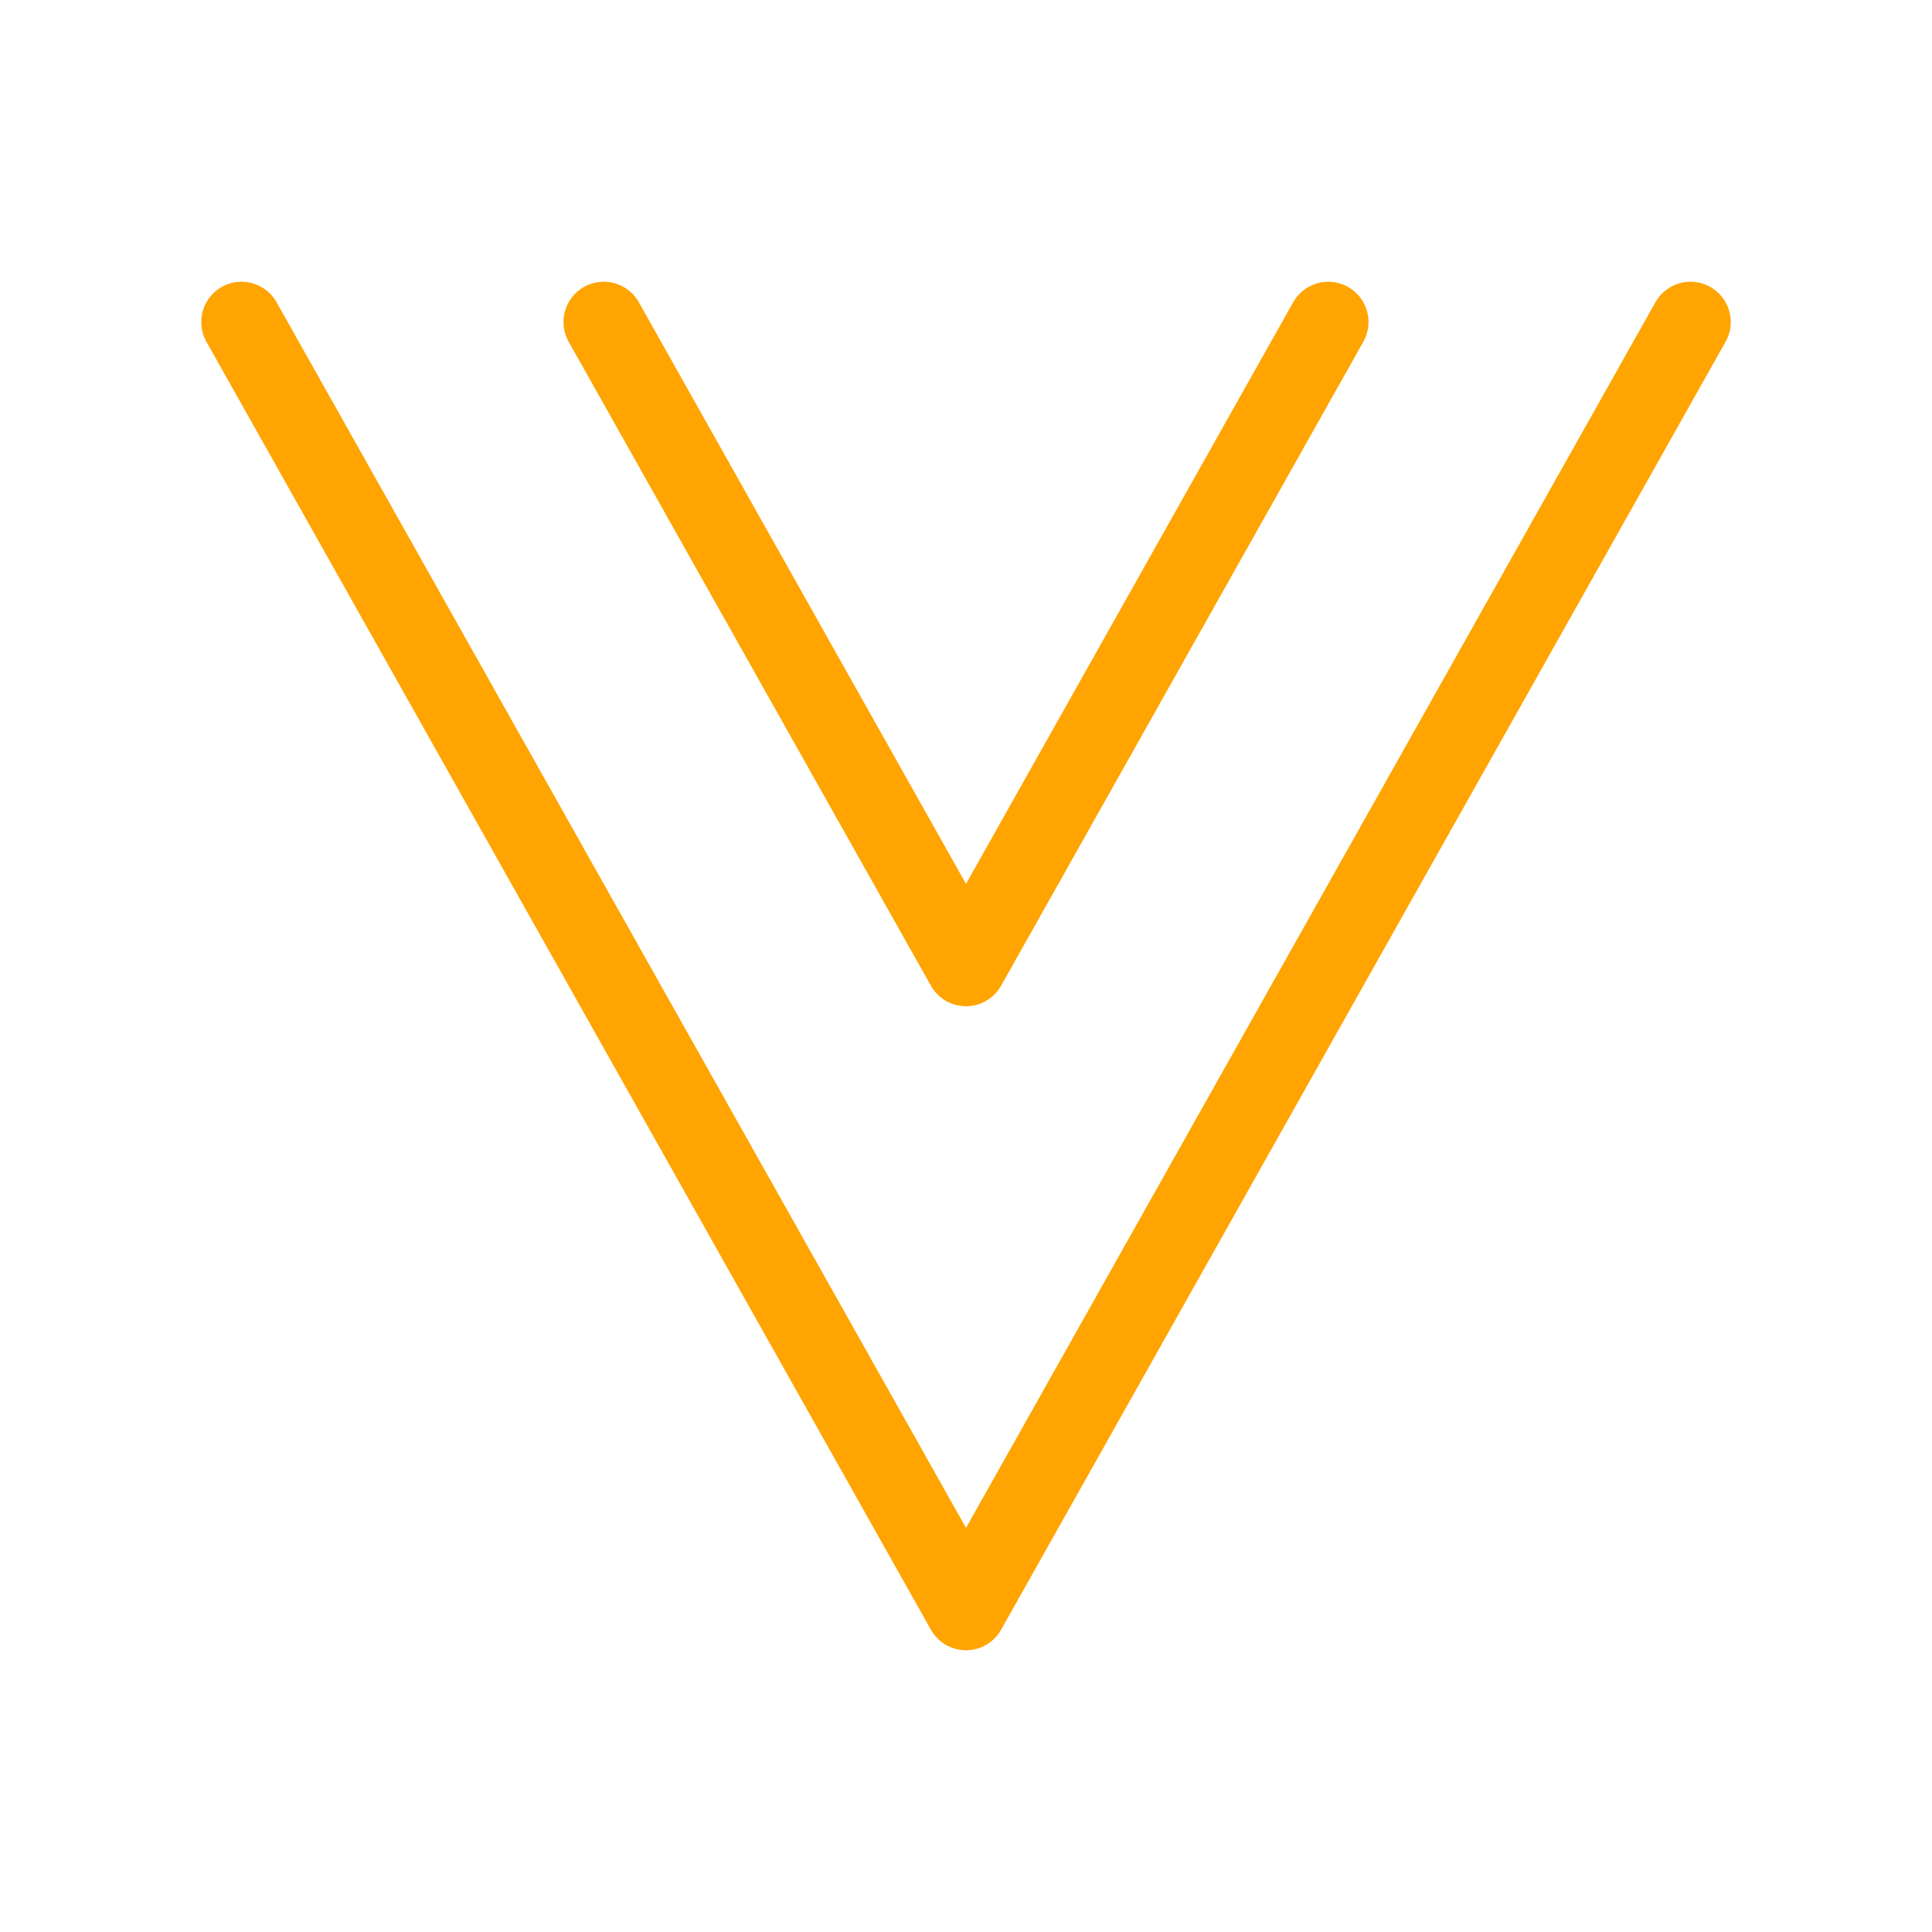
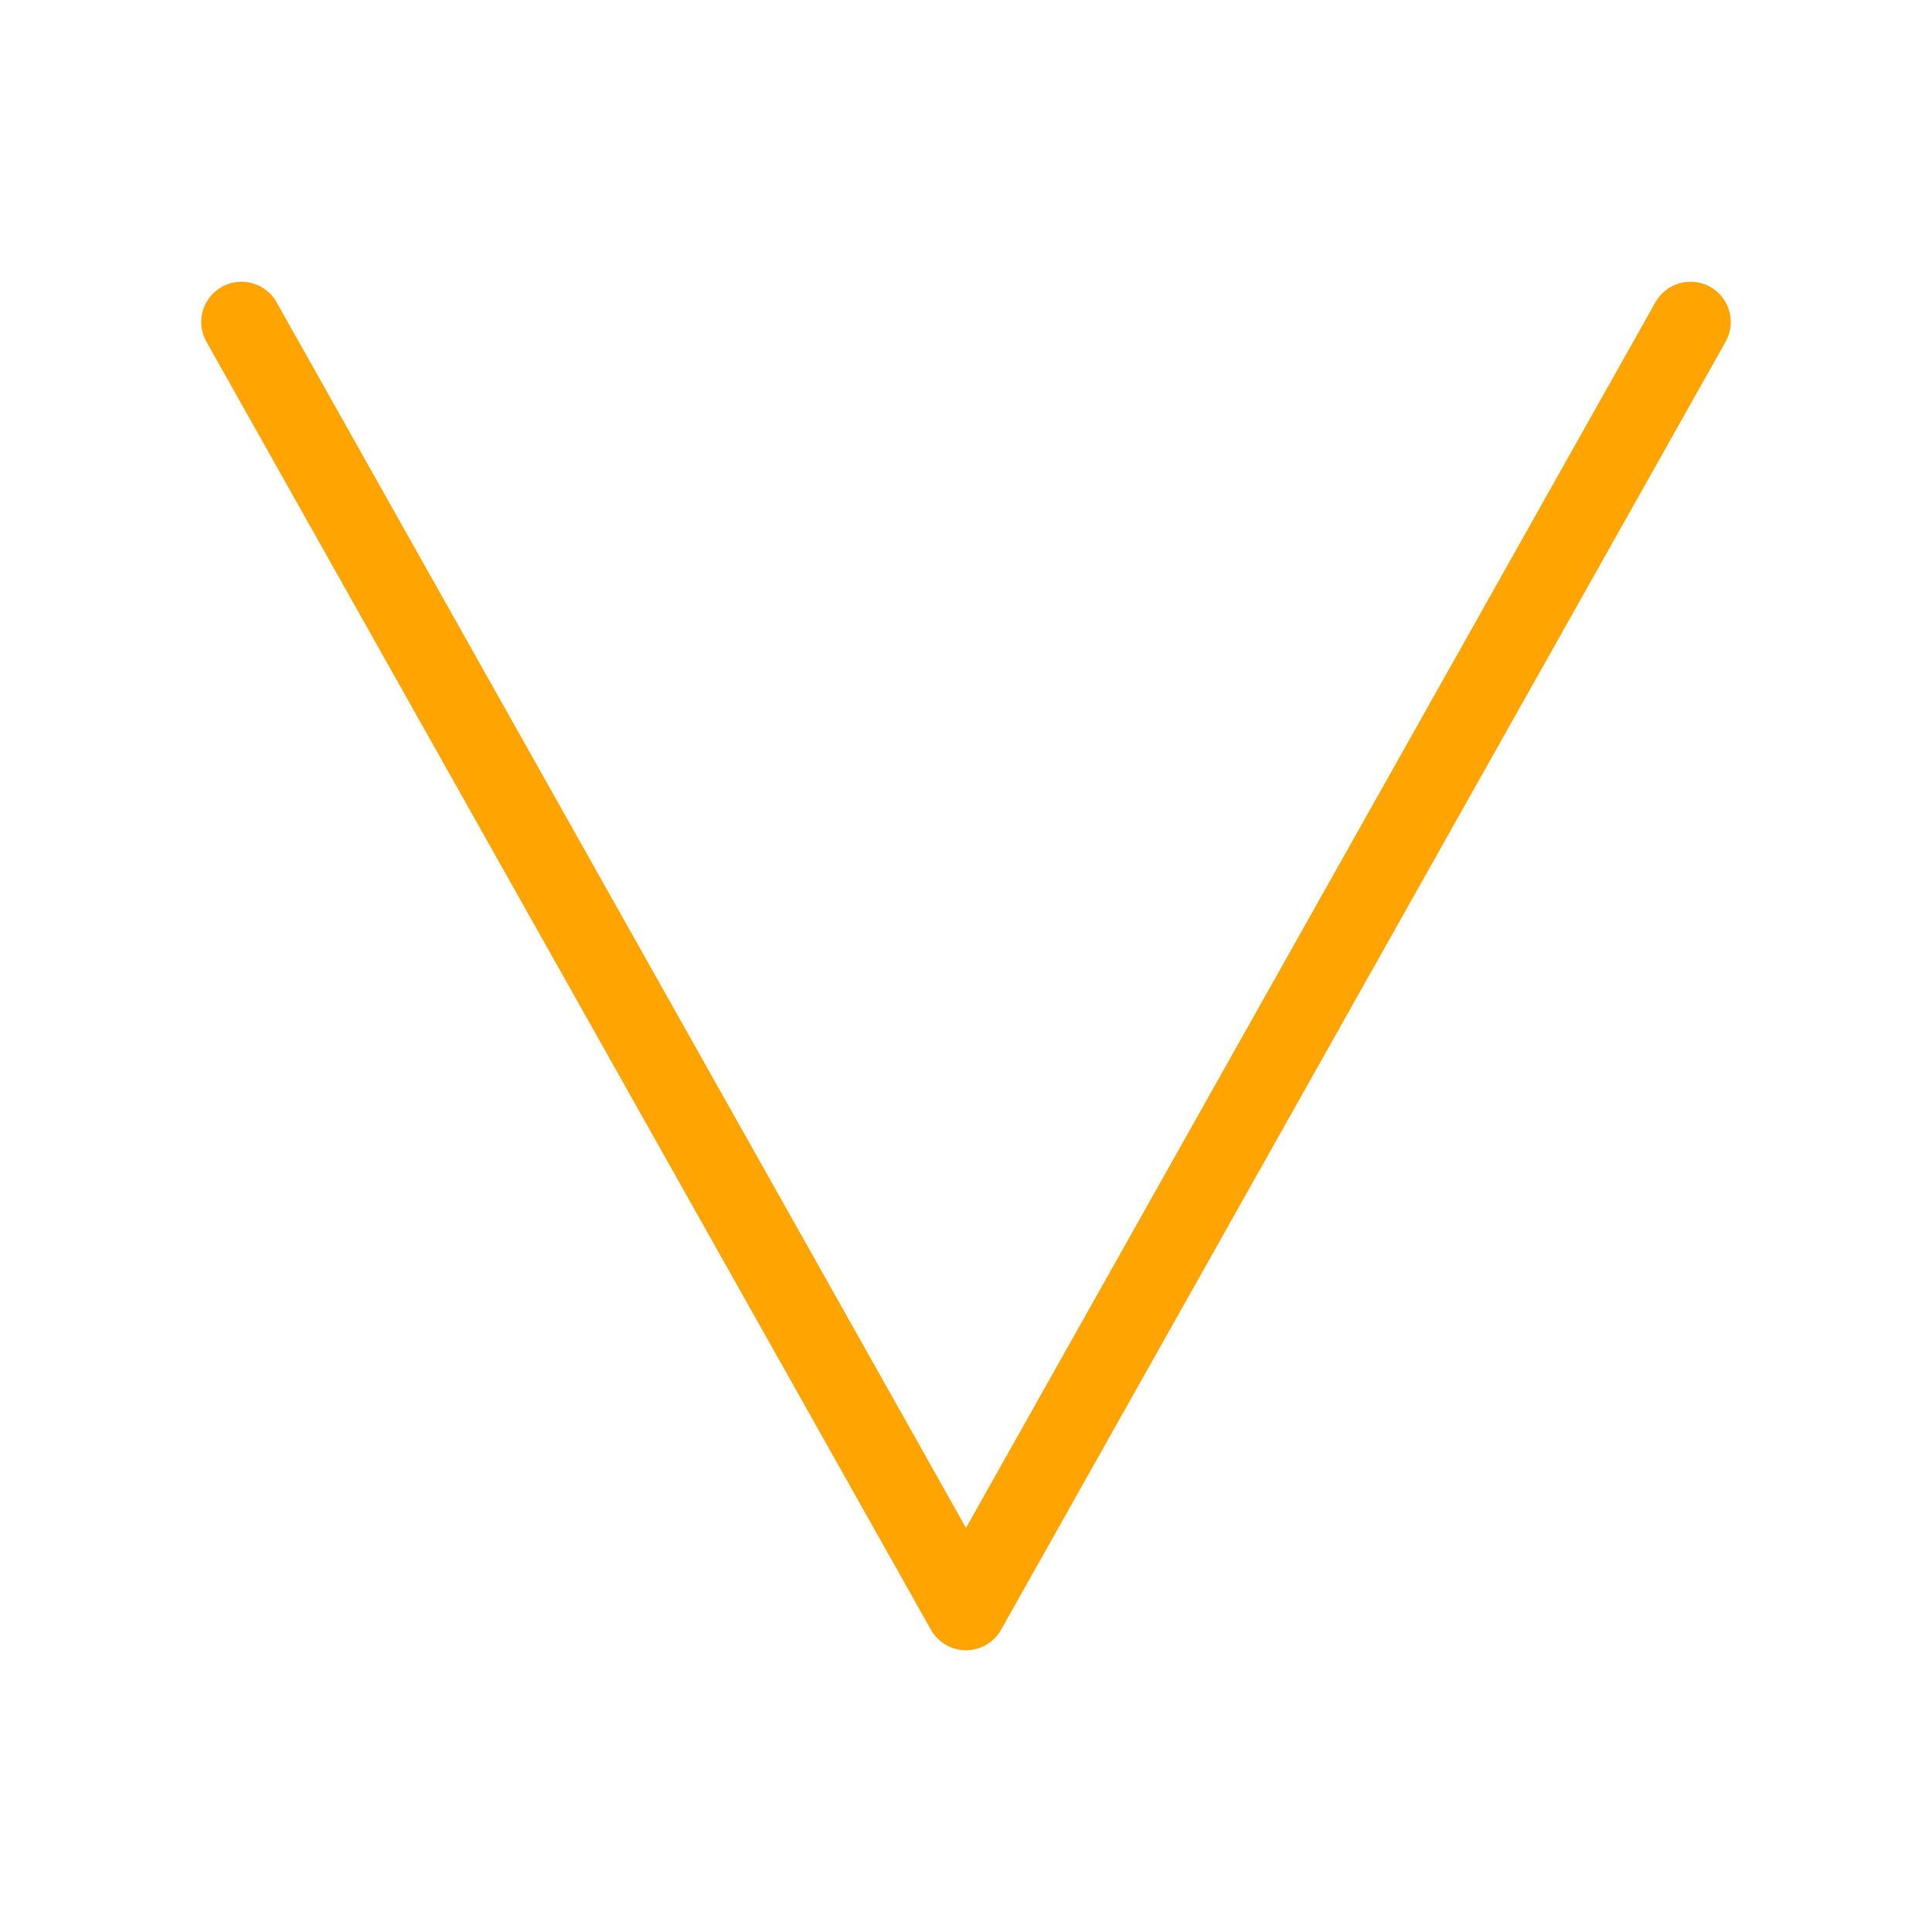
<svg xmlns="http://www.w3.org/2000/svg" class="icon icon-tabler icon-tabler-brand-vue" width="56" height="56" viewBox="0 0 24 24" stroke-width="1" stroke="#ffa400" fill="none" stroke-linecap="round" stroke-linejoin="round">
-   <path stroke="none" d="M0 0h24v24H0z" fill="none" />
-   <path d="M16.5 4l-4.5 8l-4.5 -8" />
+   <path stroke="none" d="M0 0h24H0z" fill="none" />
  <path d="M3 4l9 16l9 -16" />
</svg>